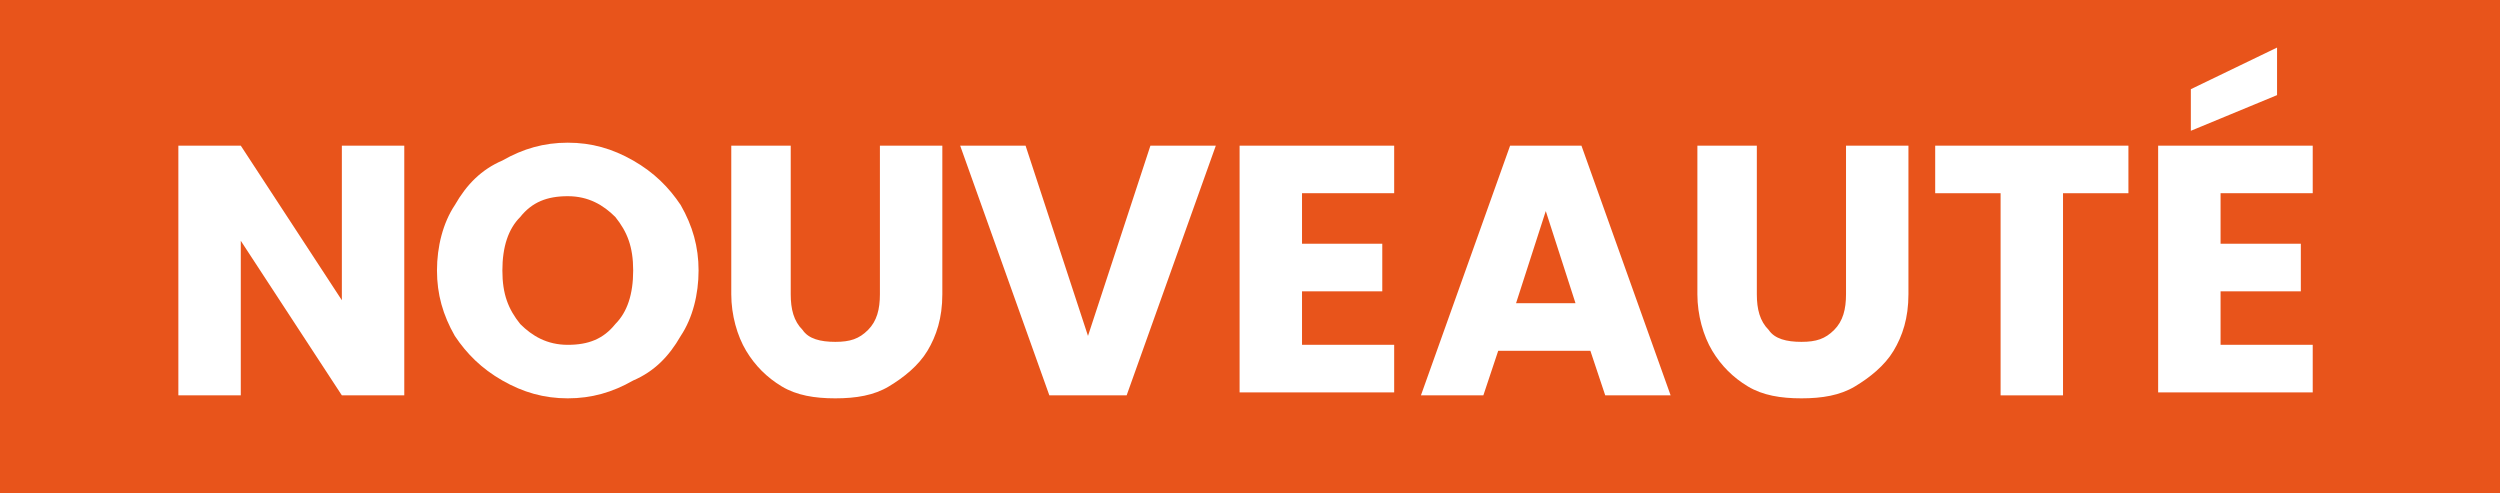
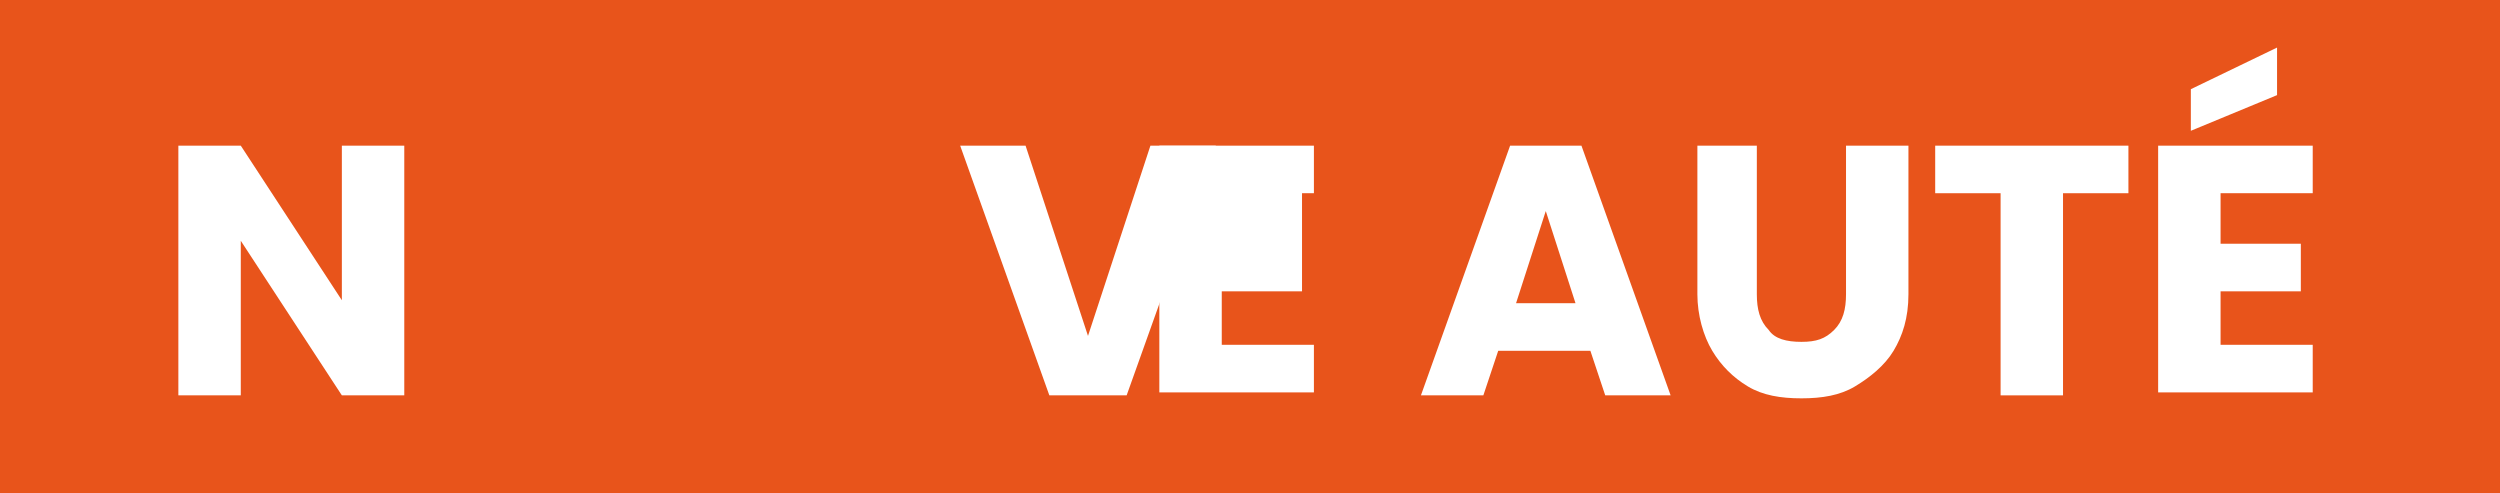
<svg xmlns="http://www.w3.org/2000/svg" id="Calque_1" version="1.1" viewBox="0 0 84.1 16.6">
  <defs>
    <style>
      .st0 {
        fill: #e8541b;
      }

      .st1 {
        fill: #fff;
      }
    </style>
  </defs>
  <rect class="st0" width="84.1" height="16.6" />
  <g>
    <path class="st1" d="M13.6,13.3h-2.1l-3.4-5.2v5.2h-2.1V4.9h2.1l3.4,5.2v-5.2h2.1v8.4Z" />
-     <path class="st1" d="M16.9,12.8c-.7-.4-1.2-.9-1.6-1.5-.4-.7-.6-1.4-.6-2.2s.2-1.6.6-2.2c.4-.7.9-1.2,1.6-1.5.7-.4,1.4-.6,2.2-.6s1.5.2,2.2.6c.7.4,1.2.9,1.6,1.5.4.7.6,1.4.6,2.2s-.2,1.6-.6,2.2c-.4.7-.9,1.2-1.6,1.5-.7.4-1.4.6-2.2.6s-1.5-.2-2.2-.6ZM20.7,10.9c.4-.4.6-1,.6-1.8s-.2-1.3-.6-1.8c-.4-.4-.9-.7-1.6-.7s-1.2.2-1.6.7c-.4.4-.6,1-.6,1.8s.2,1.3.6,1.8c.4.4.9.7,1.6.7s1.2-.2,1.6-.7Z" />
-     <path class="st1" d="M26.6,4.9v5c0,.5.1.9.4,1.2.2.3.6.4,1.1.4s.8-.1,1.1-.4c.3-.3.4-.7.4-1.2v-5h2.1v5c0,.8-.2,1.4-.5,1.9-.3.5-.8.9-1.3,1.2s-1.1.4-1.8.4-1.3-.1-1.8-.4c-.5-.3-.9-.7-1.2-1.2-.3-.5-.5-1.2-.5-1.9v-5h2.1Z" />
    <path class="st1" d="M40.9,4.9l-3,8.4h-2.6l-3-8.4h2.2l2.1,6.4,2.1-6.4h2.2Z" />
-     <path class="st1" d="M43.8,6.5v1.7h2.7v1.6h-2.7v1.8h3.1v1.6h-5.2V4.9h5.2v1.6h-3.1Z" />
+     <path class="st1" d="M43.8,6.5v1.7v1.6h-2.7v1.8h3.1v1.6h-5.2V4.9h5.2v1.6h-3.1Z" />
    <path class="st1" d="M53.5,11.8h-3.1l-.5,1.5h-2.1l3-8.4h2.4l3,8.4h-2.2l-.5-1.5ZM53,10.2l-1-3.1-1,3.1h2.1Z" />
    <path class="st1" d="M59.1,4.9v5c0,.5.1.9.4,1.2.2.3.6.4,1.1.4s.8-.1,1.1-.4c.3-.3.4-.7.4-1.2v-5h2.1v5c0,.8-.2,1.4-.5,1.9-.3.5-.8.9-1.3,1.2s-1.1.4-1.8.4-1.3-.1-1.8-.4c-.5-.3-.9-.7-1.2-1.2-.3-.5-.5-1.2-.5-1.9v-5h2.1Z" />
    <path class="st1" d="M71.6,4.9v1.6h-2.2v6.8h-2.1v-6.8h-2.2v-1.6h6.5Z" />
    <path class="st1" d="M74.7,6.5v1.7h2.7v1.6h-2.7v1.8h3.1v1.6h-5.2V4.9h5.2v1.6h-3.1ZM76.6,3.2l-2.9,1.2v-1.4l2.9-1.4v1.6Z" />
  </g>
</svg>